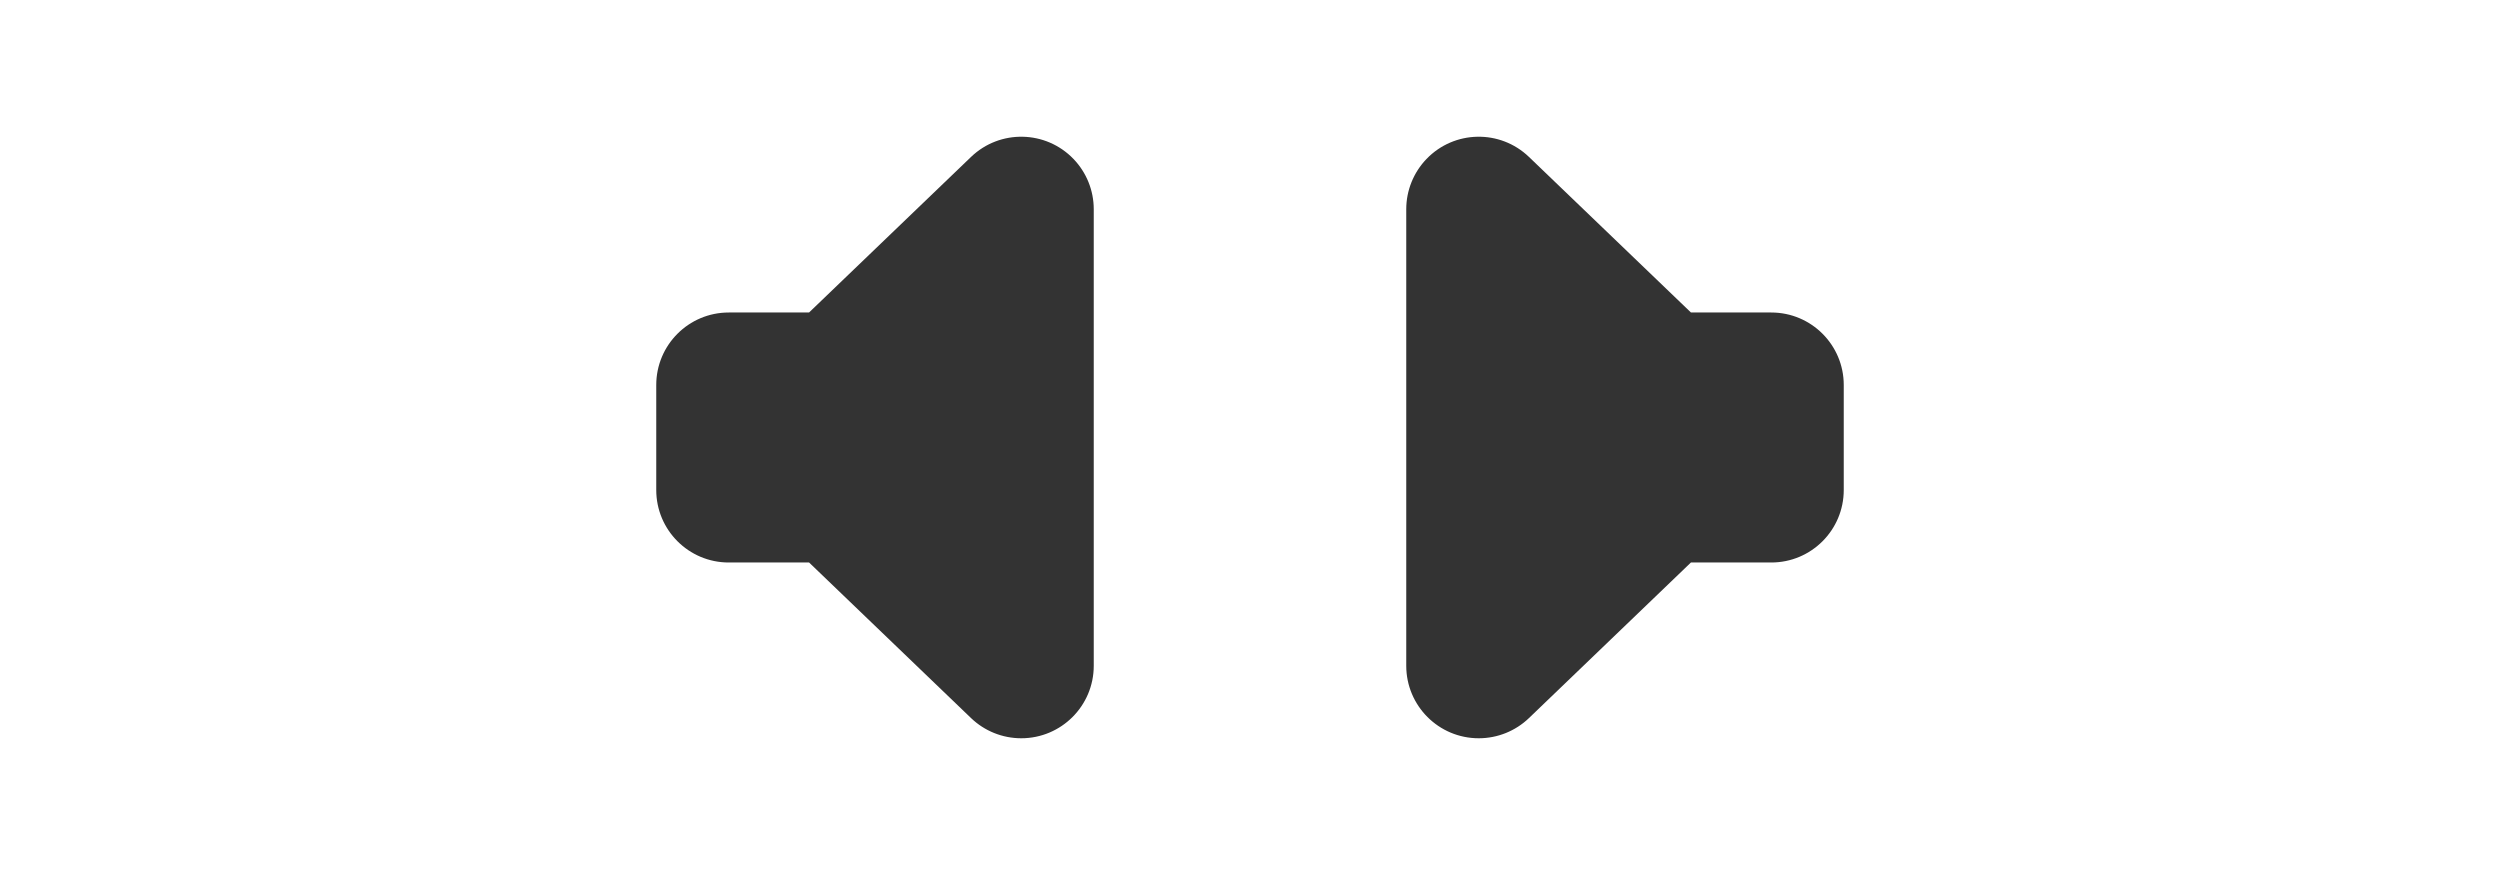
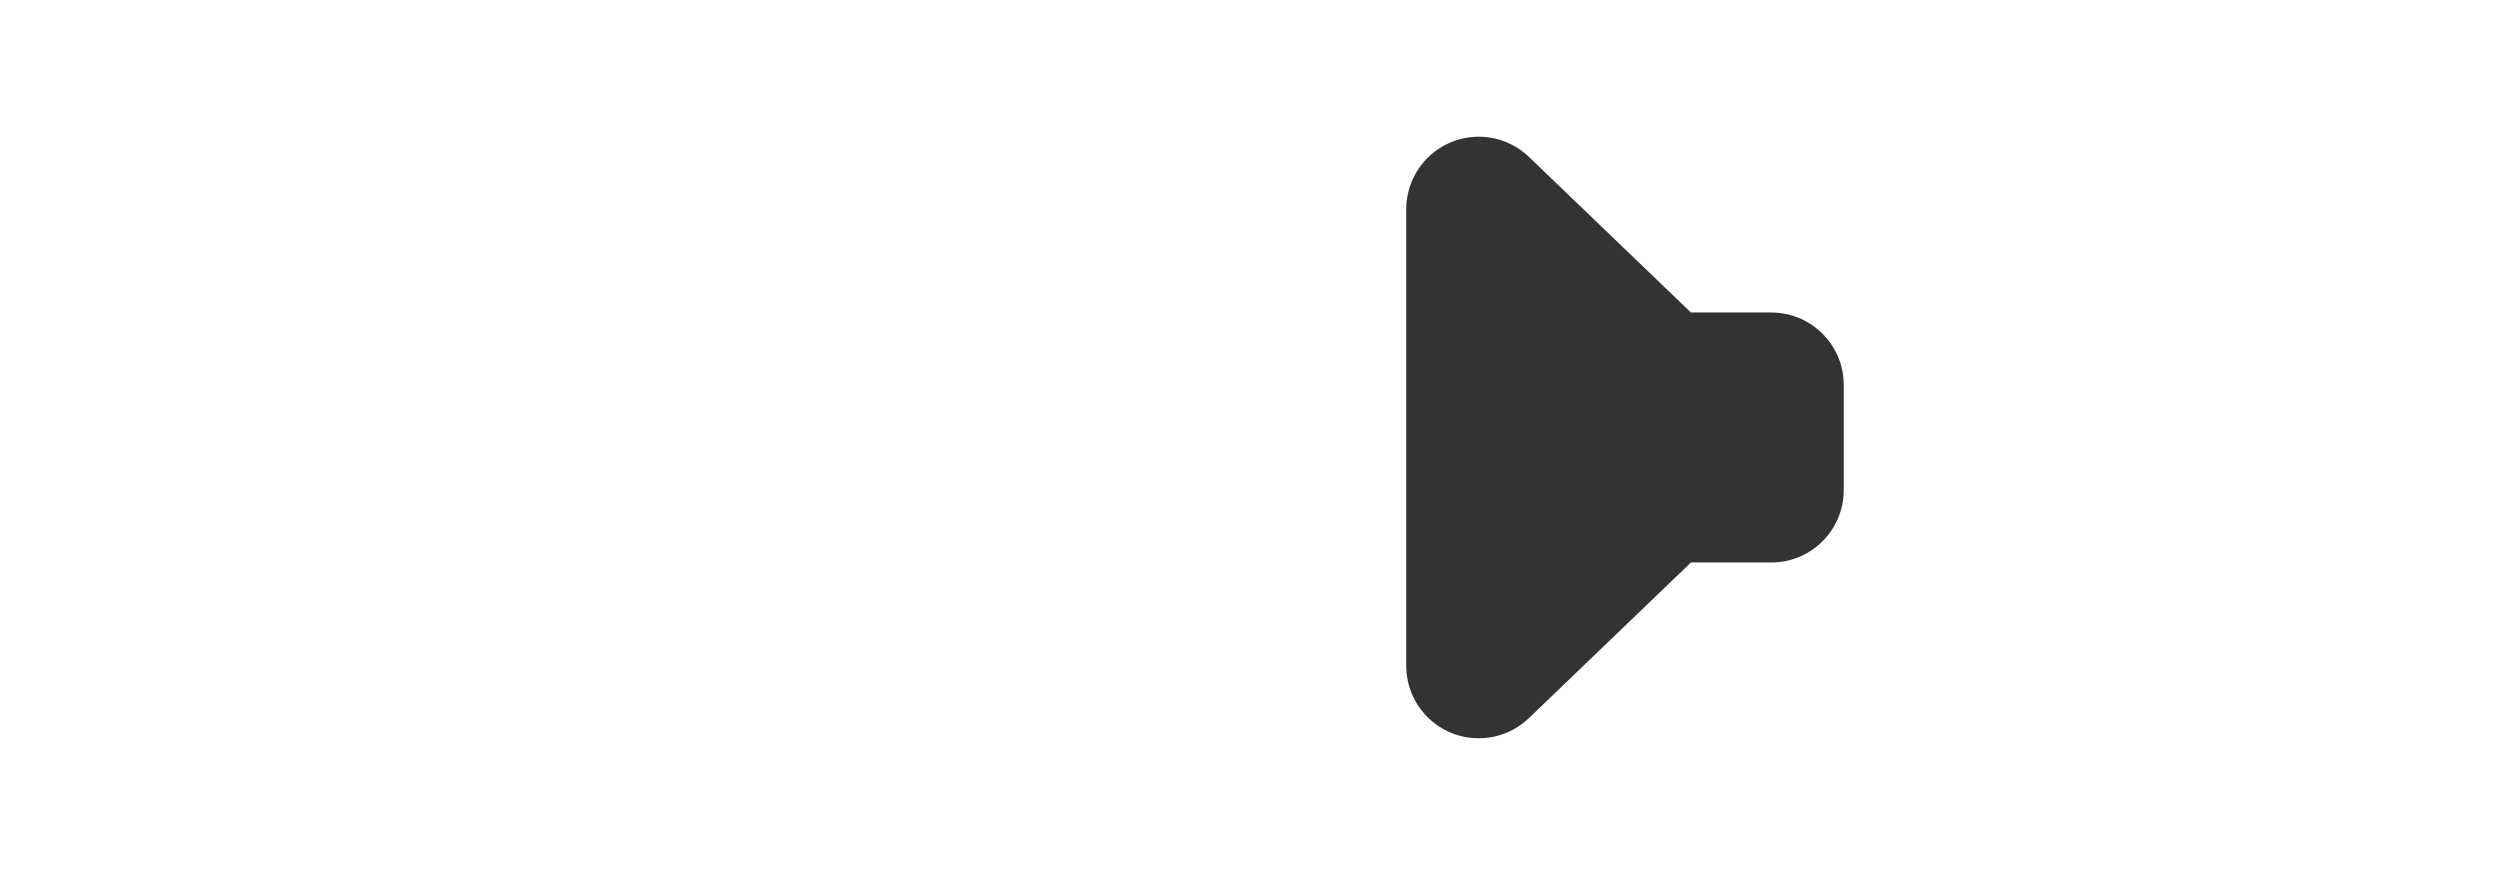
<svg xmlns="http://www.w3.org/2000/svg" width="160" height="56" viewBox="0 0 160 56">
  <defs>
    <filter id="a" width="93.8%" height="109.4%" x="3.1%" y="-.5%" filterUnits="objectBoundingBox">
      <feOffset dy="2" in="SourceAlpha" result="shadowOffsetOuter1" />
      <feGaussianBlur in="shadowOffsetOuter1" result="shadowBlurOuter1" stdDeviation="2" />
      <feColorMatrix in="shadowBlurOuter1" result="shadowMatrixOuter1" values="0 0 0 0 0 0 0 0 0 0 0 0 0 0 0 0 0 0 0.001 0" />
      <feMerge>
        <feMergeNode in="shadowMatrixOuter1" />
        <feMergeNode in="SourceGraphic" />
      </feMerge>
    </filter>
  </defs>
  <g fill="none" fill-rule="evenodd">
-     <rect width="160" height="48" />
    <g filter="url(#a)" transform="translate(32 2)">
-       <rect width="48" height="48" />
-       <path fill="#333" d="M36.706,6.176 C37.536,7.041 38,8.192 38,9.391 L38,38.609 C38,41.172 35.923,43.249 33.36,43.249 C32.162,43.249 31.01,42.786 30.146,41.956 L19.78,31.999 L14.64,32 C12.077,32 10,29.923 10,27.36 L10,20.64 C10,18.077 12.077,16 14.64,16 L19.78,15.999 L30.146,6.044 C31.994,4.269 34.931,4.328 36.706,6.176 Z" />
      <g transform="matrix(-1 0 0 1 96 0)">
-         <rect width="48" height="48" />
        <path fill="#333" d="M36.706,6.176 C37.536,7.041 38,8.192 38,9.391 L38,38.609 C38,41.172 35.923,43.249 33.36,43.249 C32.162,43.249 31.01,42.786 30.146,41.956 L19.78,31.999 L14.64,32 C12.077,32 10,29.923 10,27.36 L10,20.64 C10,18.077 12.077,16 14.64,16 L19.78,15.999 L30.146,6.044 C31.994,4.269 34.931,4.328 36.706,6.176 Z" />
      </g>
    </g>
  </g>
</svg>